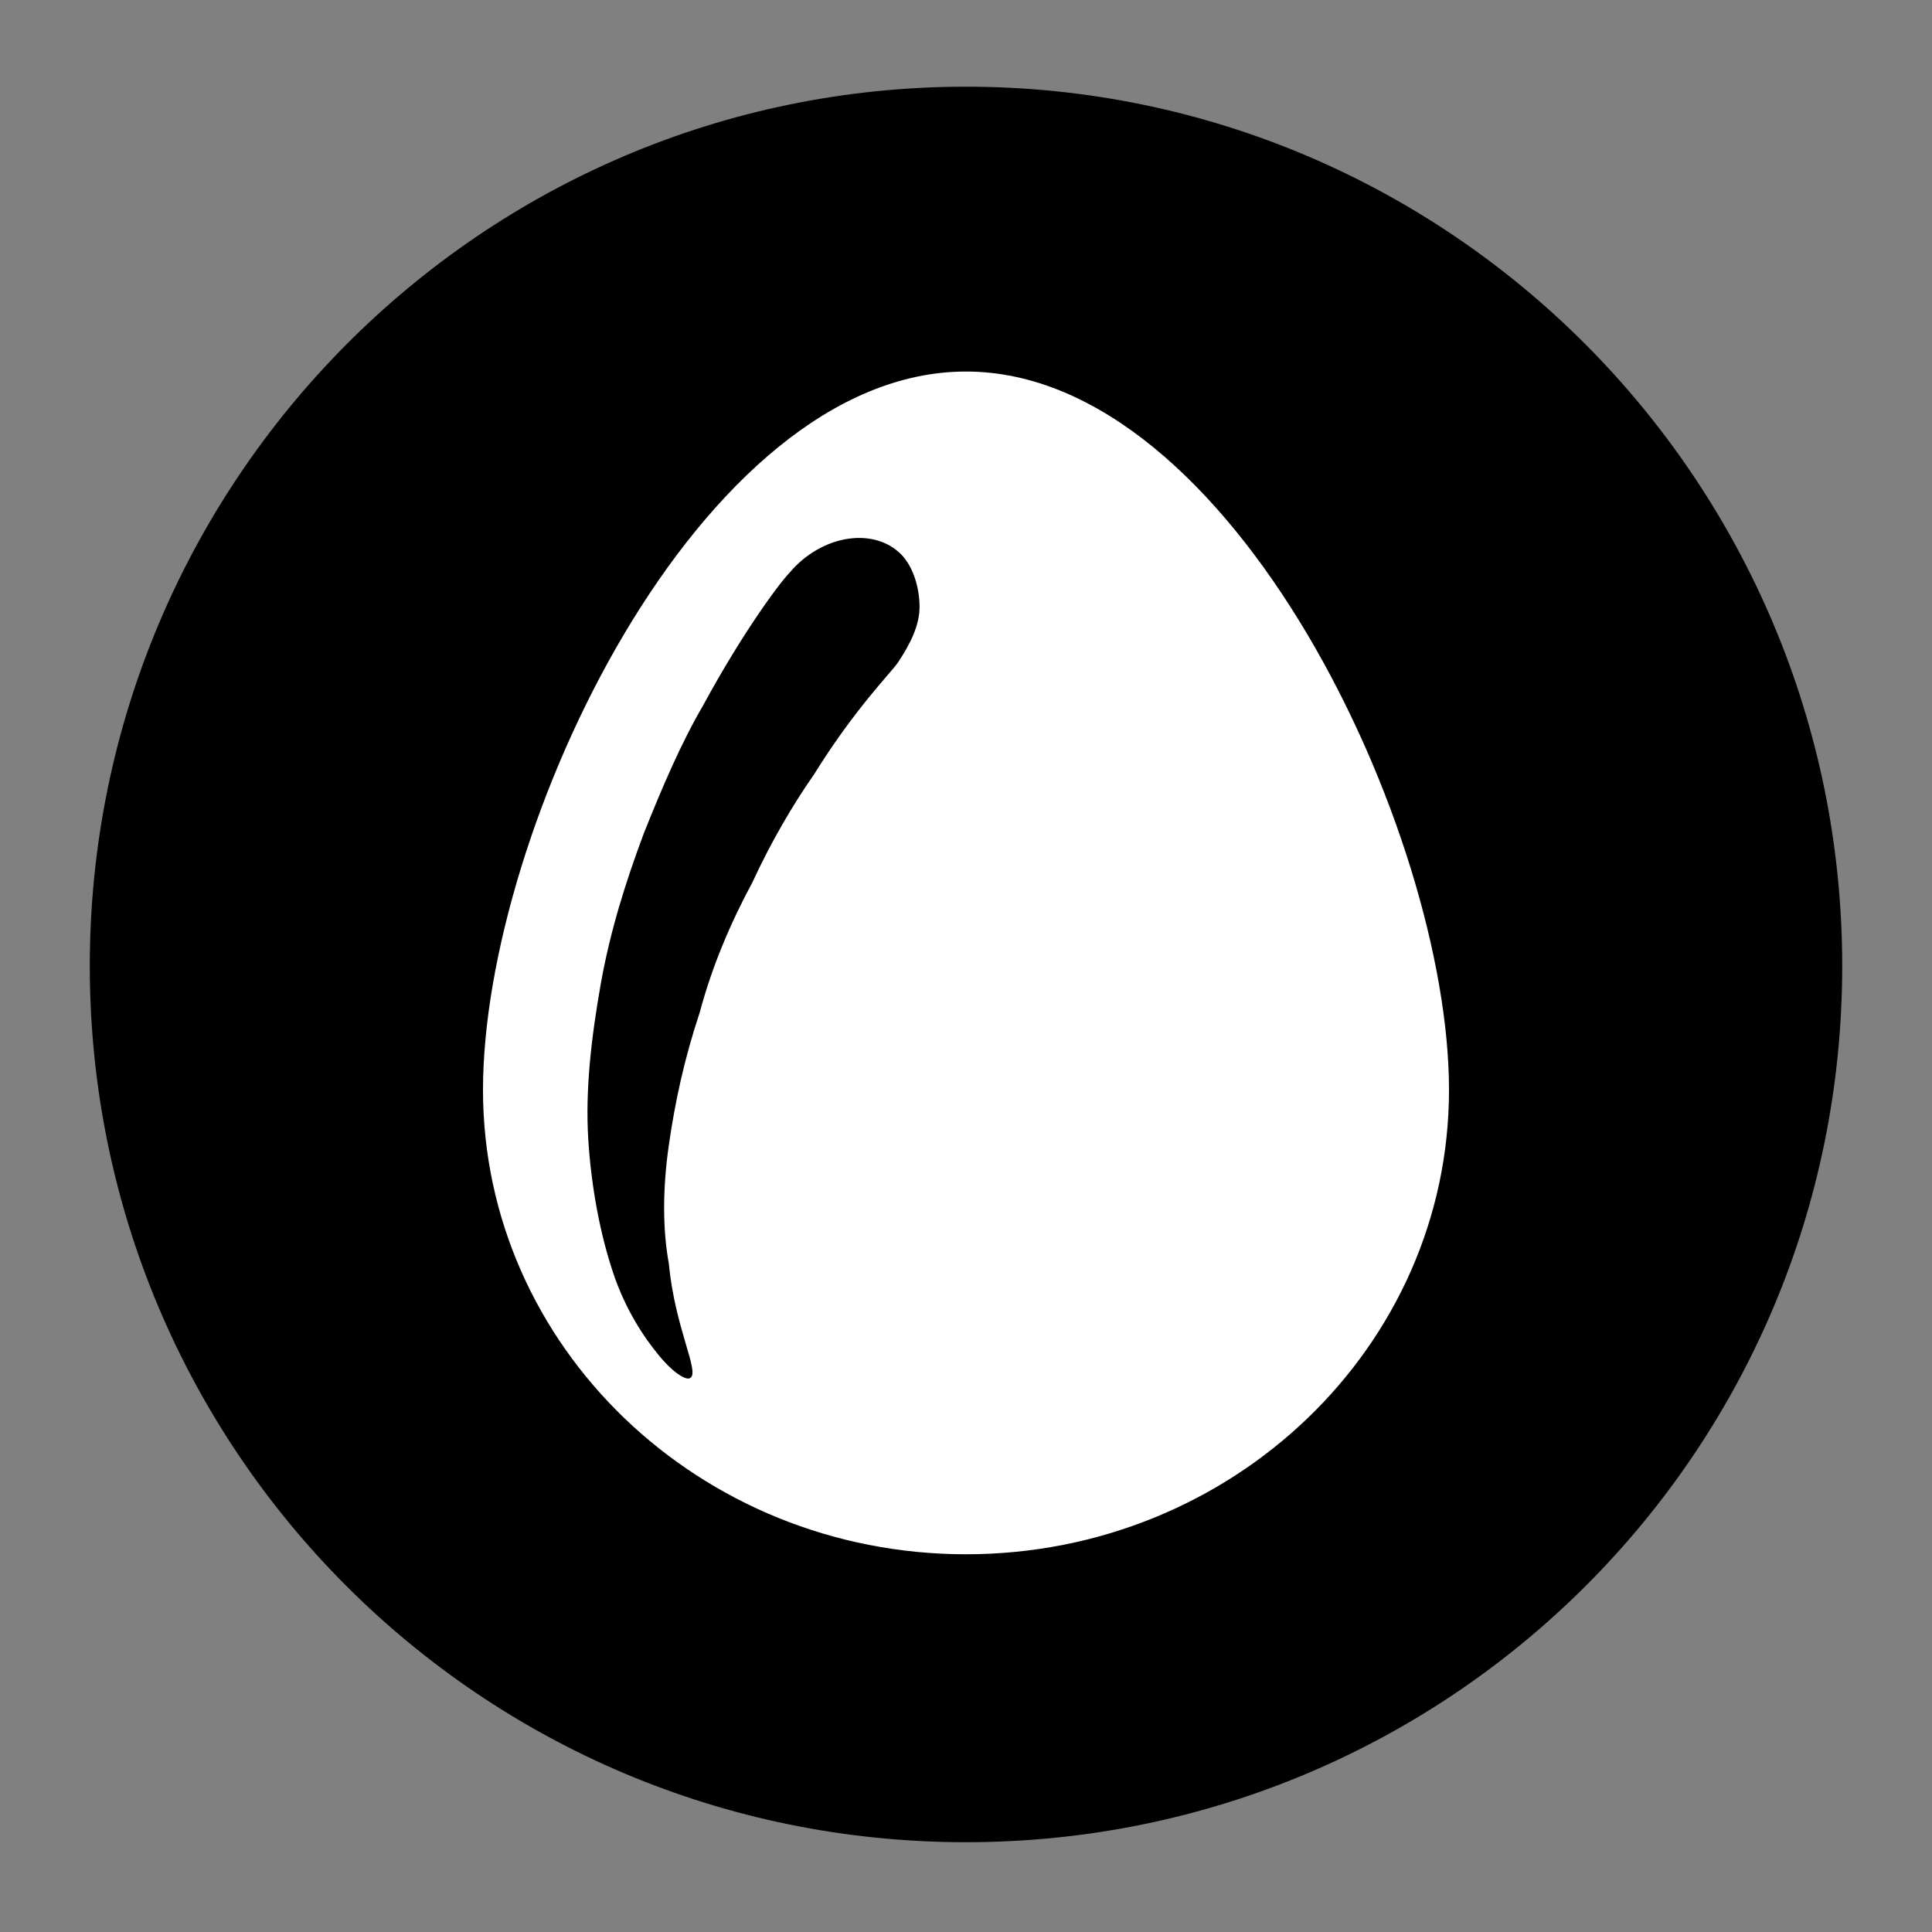
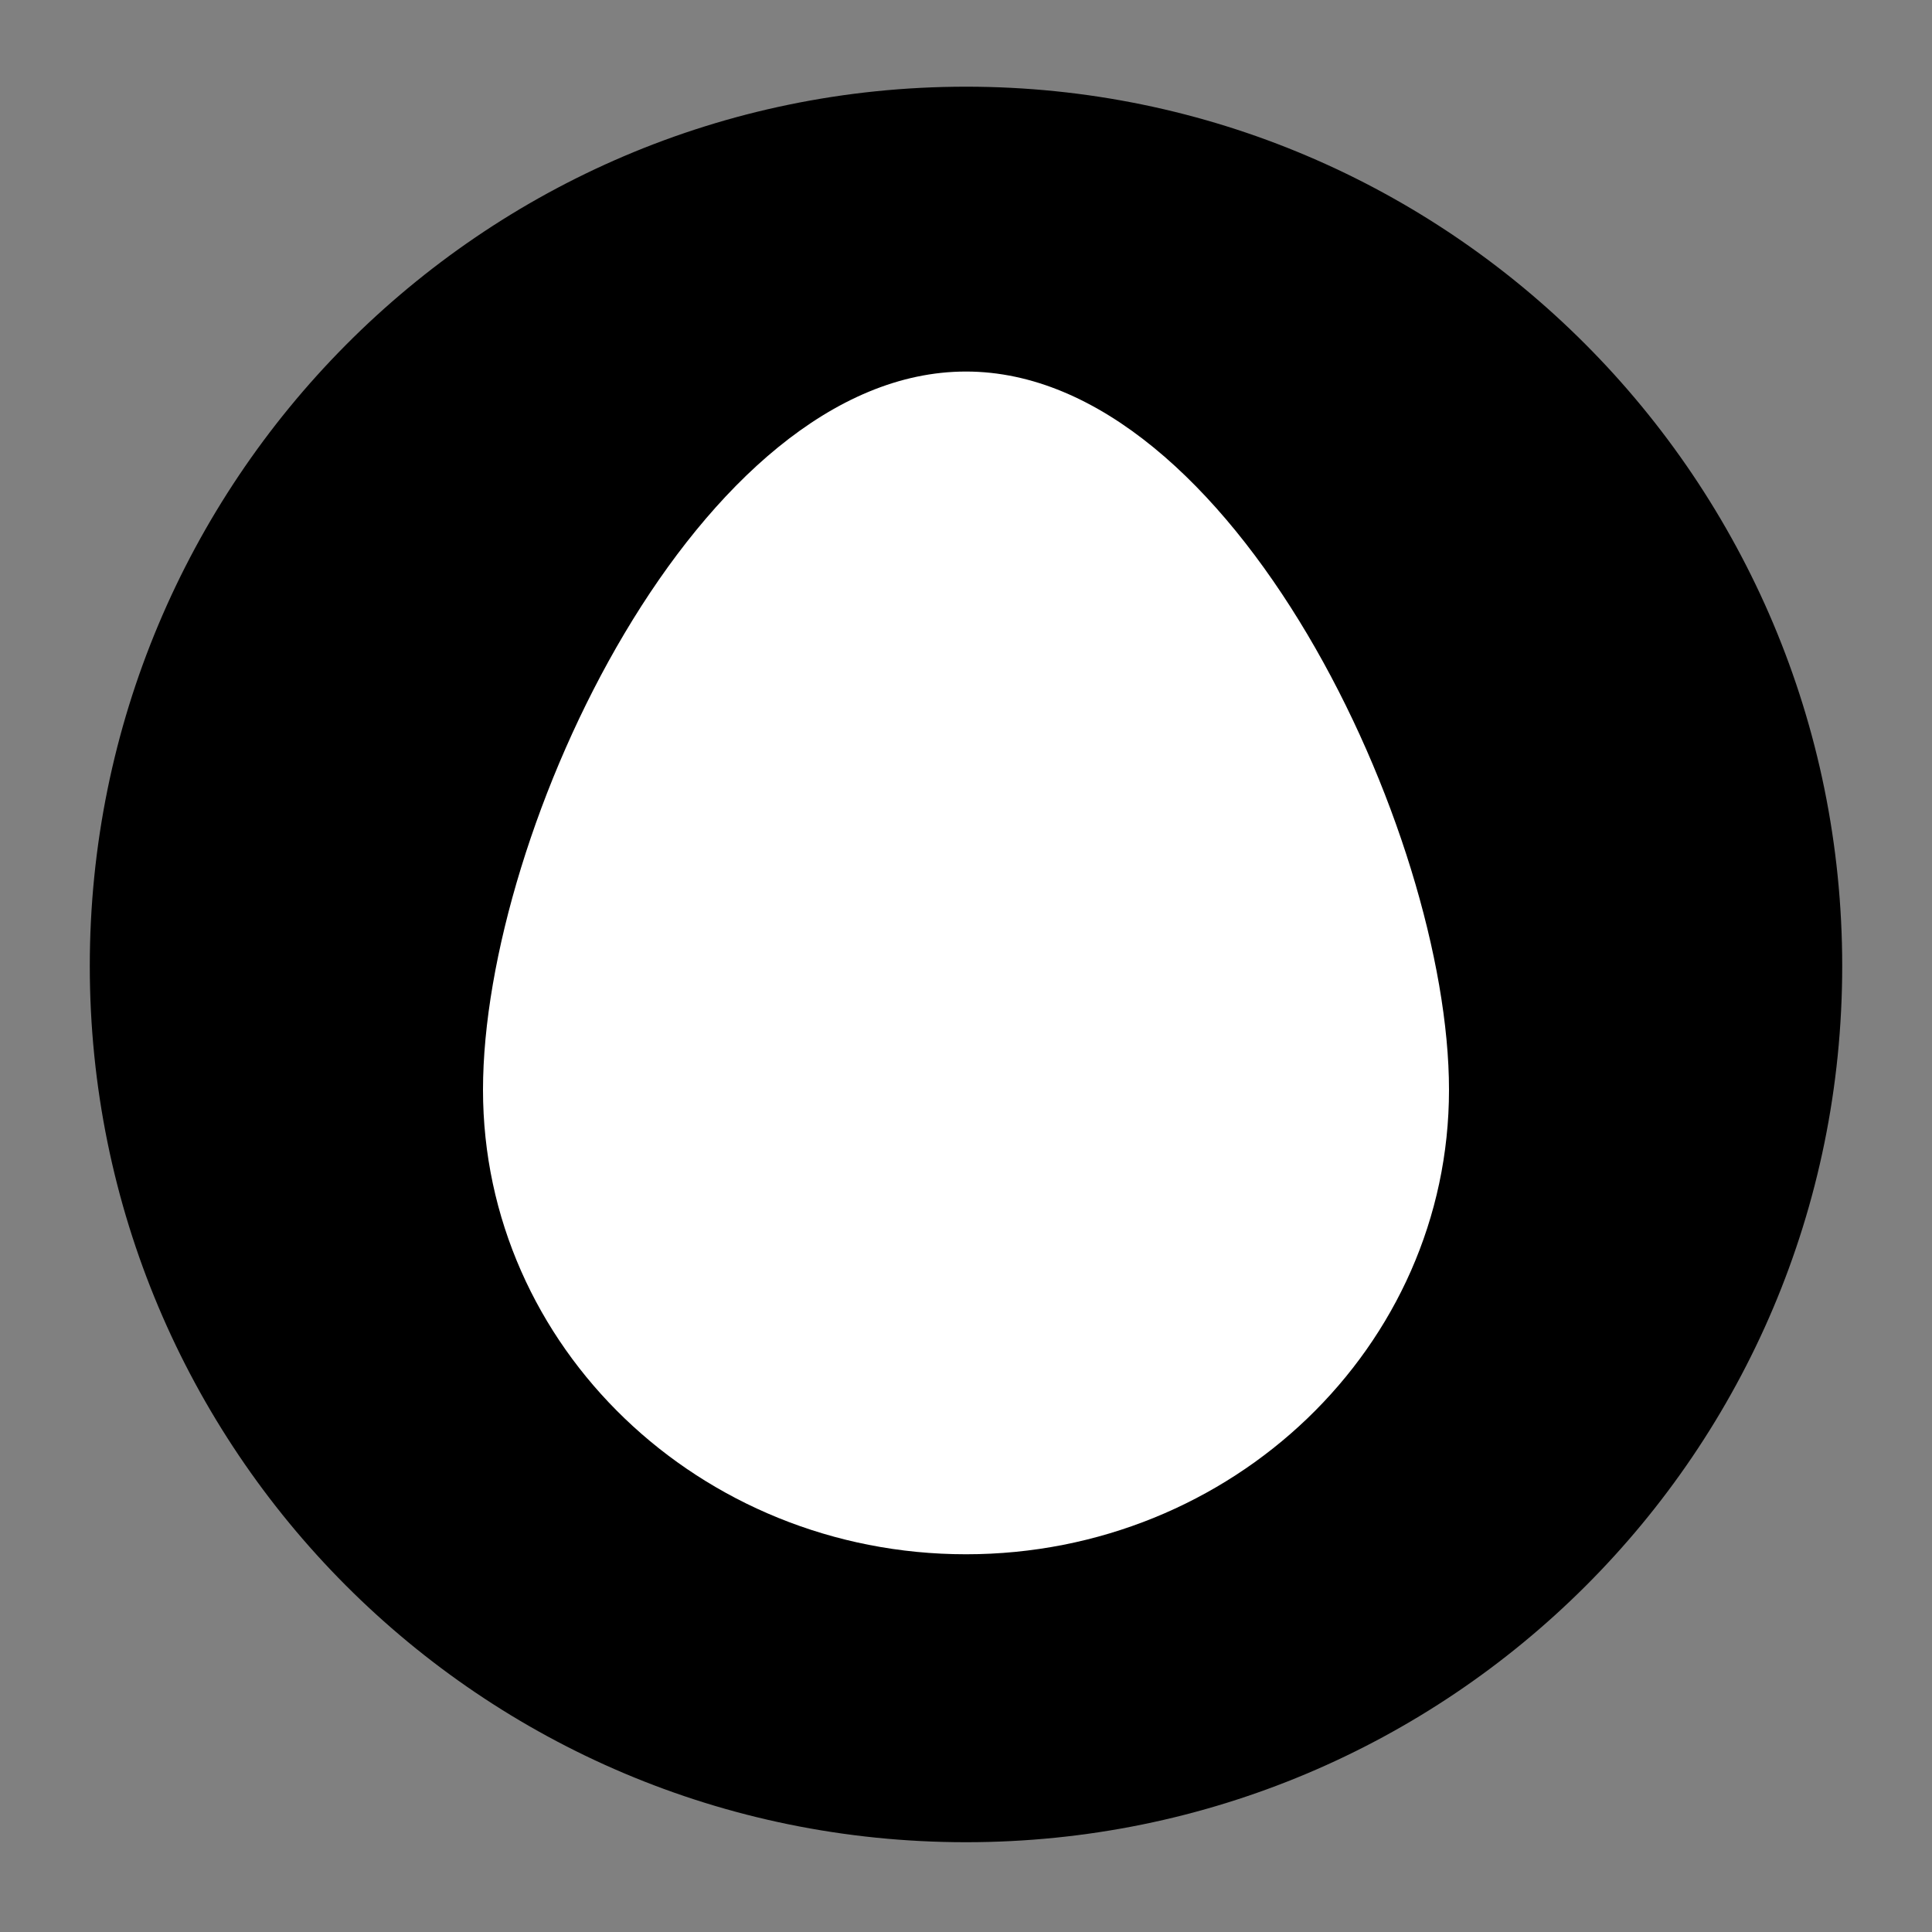
<svg xmlns="http://www.w3.org/2000/svg" version="1.1" id="Capa_1" x="0px" y="0px" viewBox="0 0 62.4 62.4" style="enable-background:new 0 0 62.4 62.4;" xml:space="preserve">
  <rect x="0" y="0" width="62.4" height="62.4" fill="#808080" stroke="none" />
  <style type="text/css">
	.st0{fill:#FFFFFF;}
</style>
  <g>
    <path d="M59.5,31.2c0,15.7-12.7,28.3-28.3,28.3c-15.7,0-28.3-12.7-28.3-28.3S15.5,2.8,31.2,2.8C46.8,2.8,59.5,15.5,59.5,31.2" />
    <path class="st0" d="M46.8,35.2c0-8.3-7-23.2-15.6-23.2S15.6,26.8,15.6,35.2c0,8.3,7,15,15.6,15S46.8,43.5,46.8,35.2" />
-     <path d="M22.3,44.5c-0.1,0.1-0.5-0.1-1-0.7c-0.5-0.6-1.1-1.5-1.5-2.7s-0.7-2.7-0.8-4.3c-0.1-1.6,0.1-3.3,0.4-5   c0.3-1.7,0.8-3.3,1.4-4.9c0.6-1.5,1.2-2.9,1.9-4.1c1.3-2.4,2.5-4,2.8-4.3c0.5-0.6,1.2-1,1.9-1.1c0.7-0.1,1.3,0.1,1.7,0.5   c0.4,0.4,0.6,1.1,0.6,1.7s-0.3,1.2-0.7,1.8c-0.2,0.3-1.4,1.5-2.7,3.6c-0.7,1-1.4,2.2-2,3.5c-0.7,1.3-1.3,2.7-1.7,4.2   c-0.5,1.5-0.8,2.9-1,4.3c-0.2,1.4-0.2,2.7,0,3.8C21.8,42.9,22.6,44.3,22.3,44.5" />
  </g>
</svg>